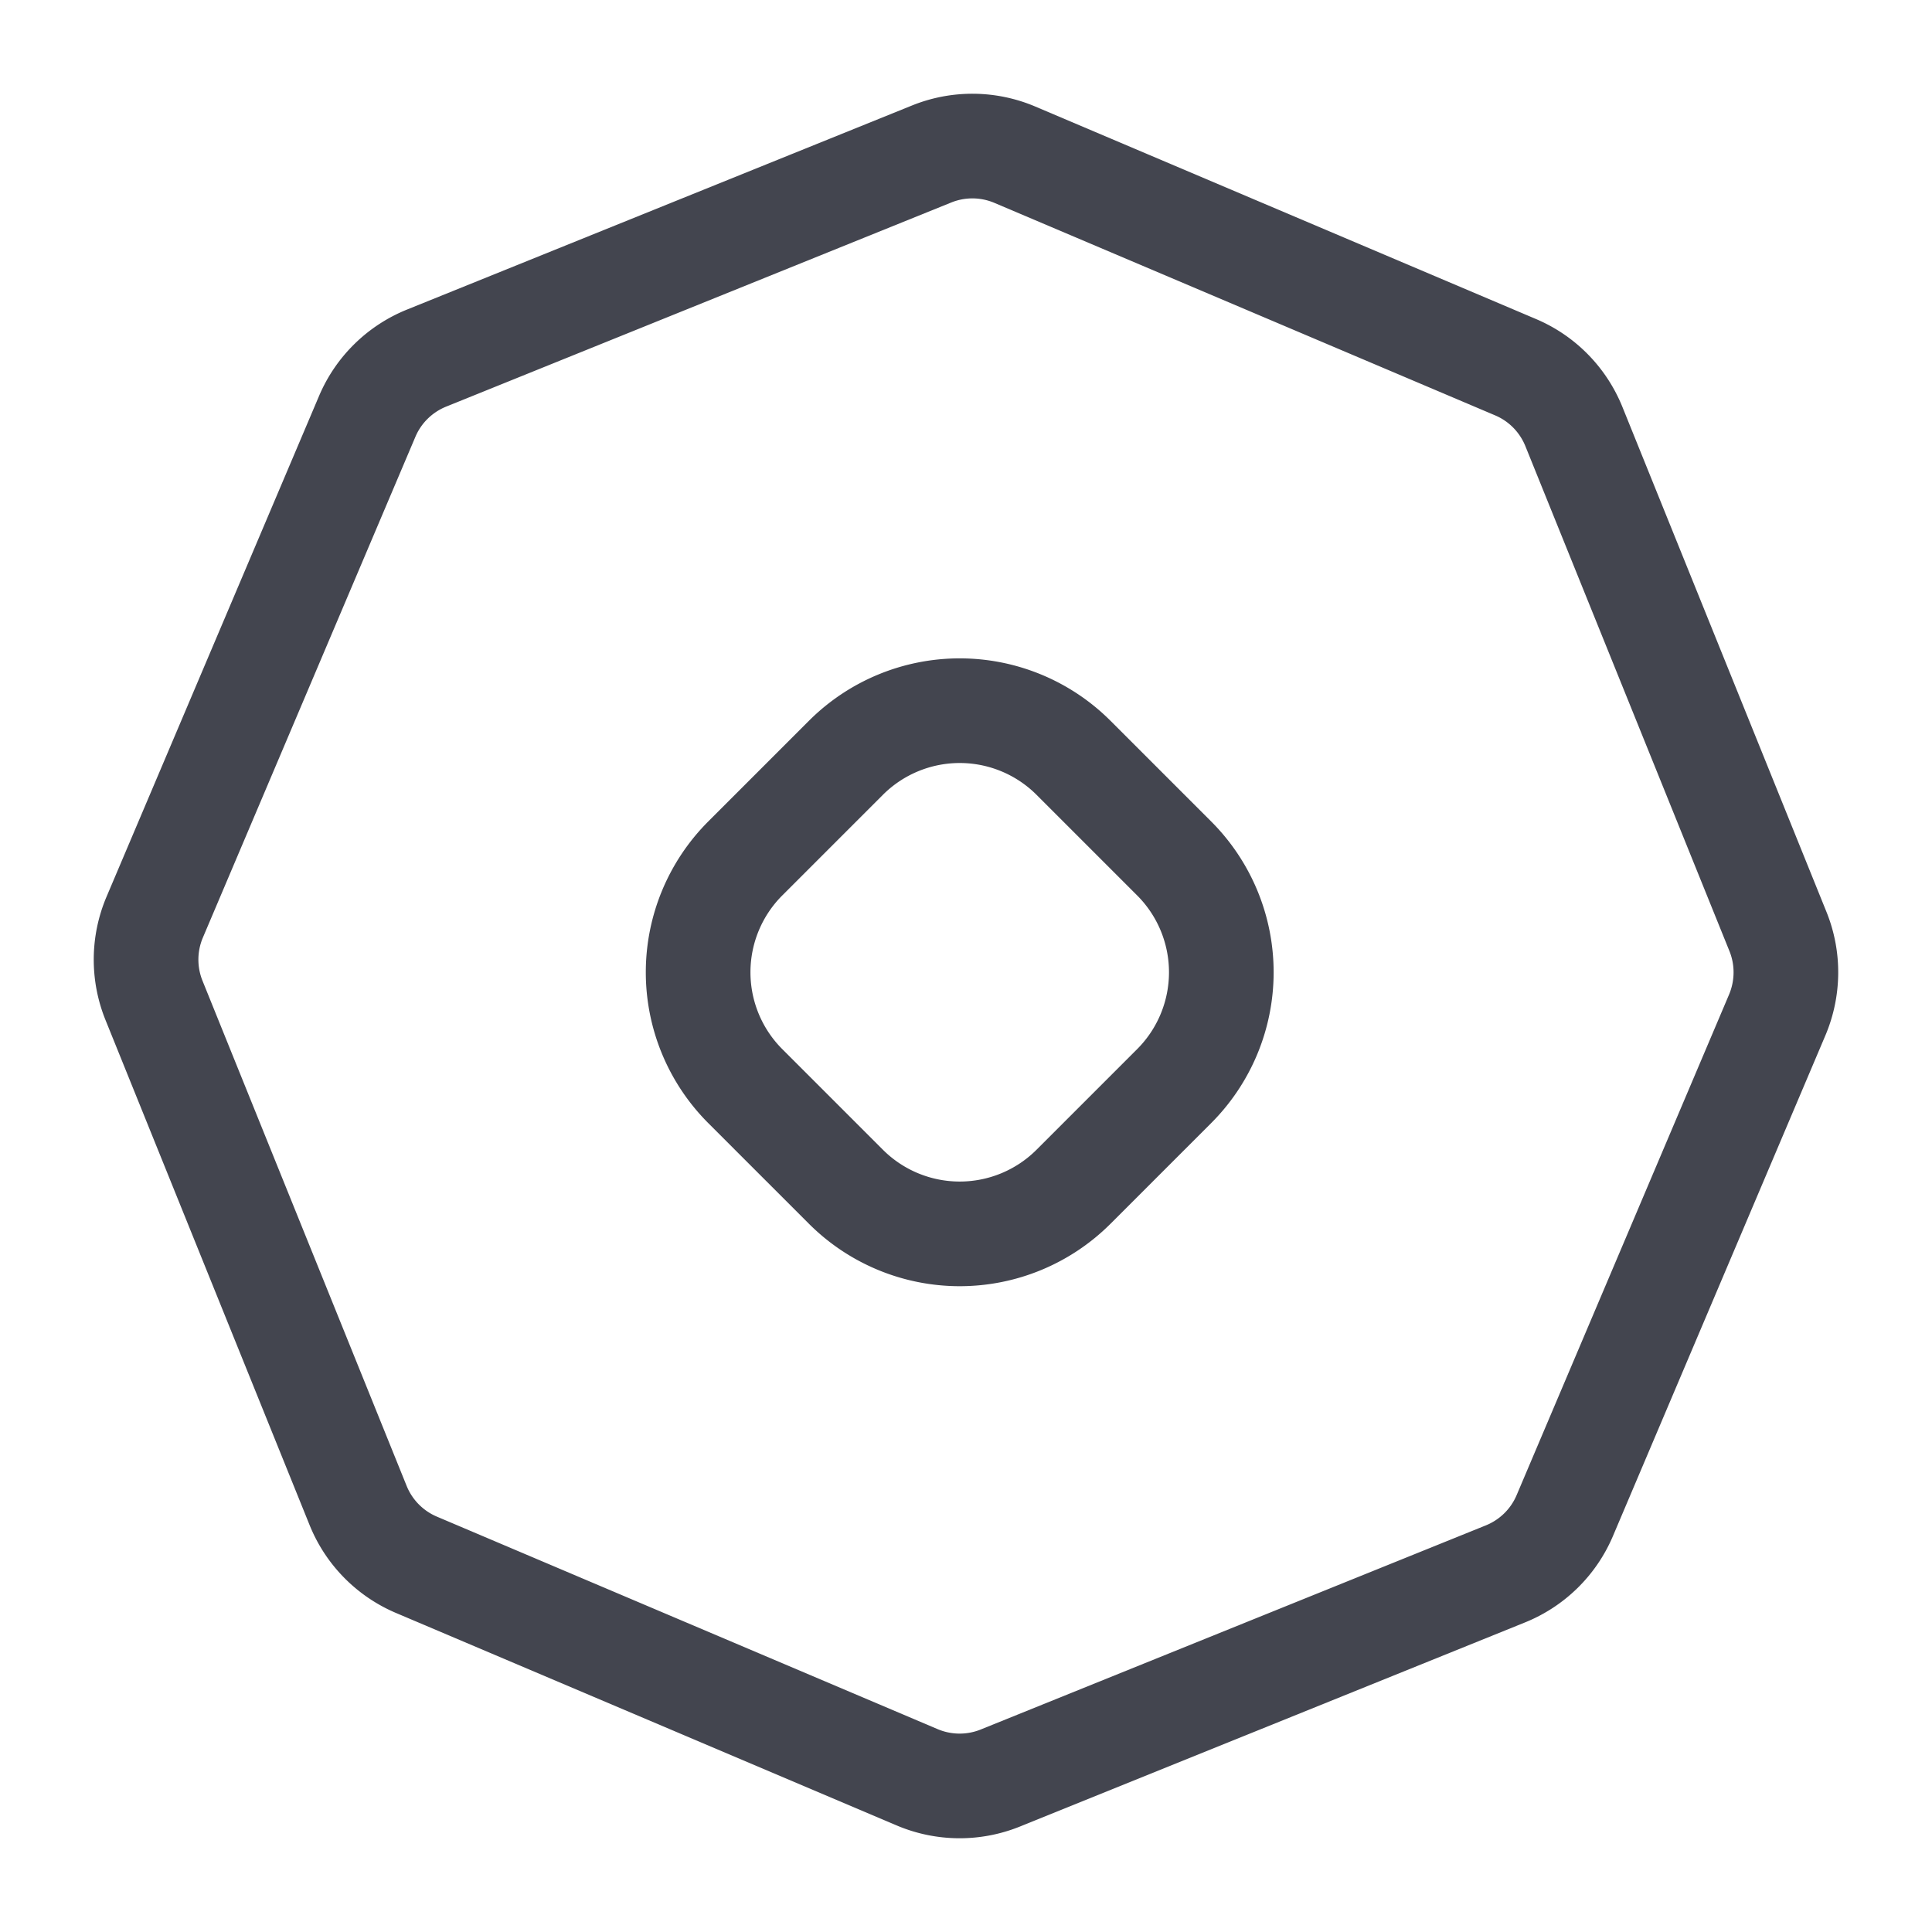
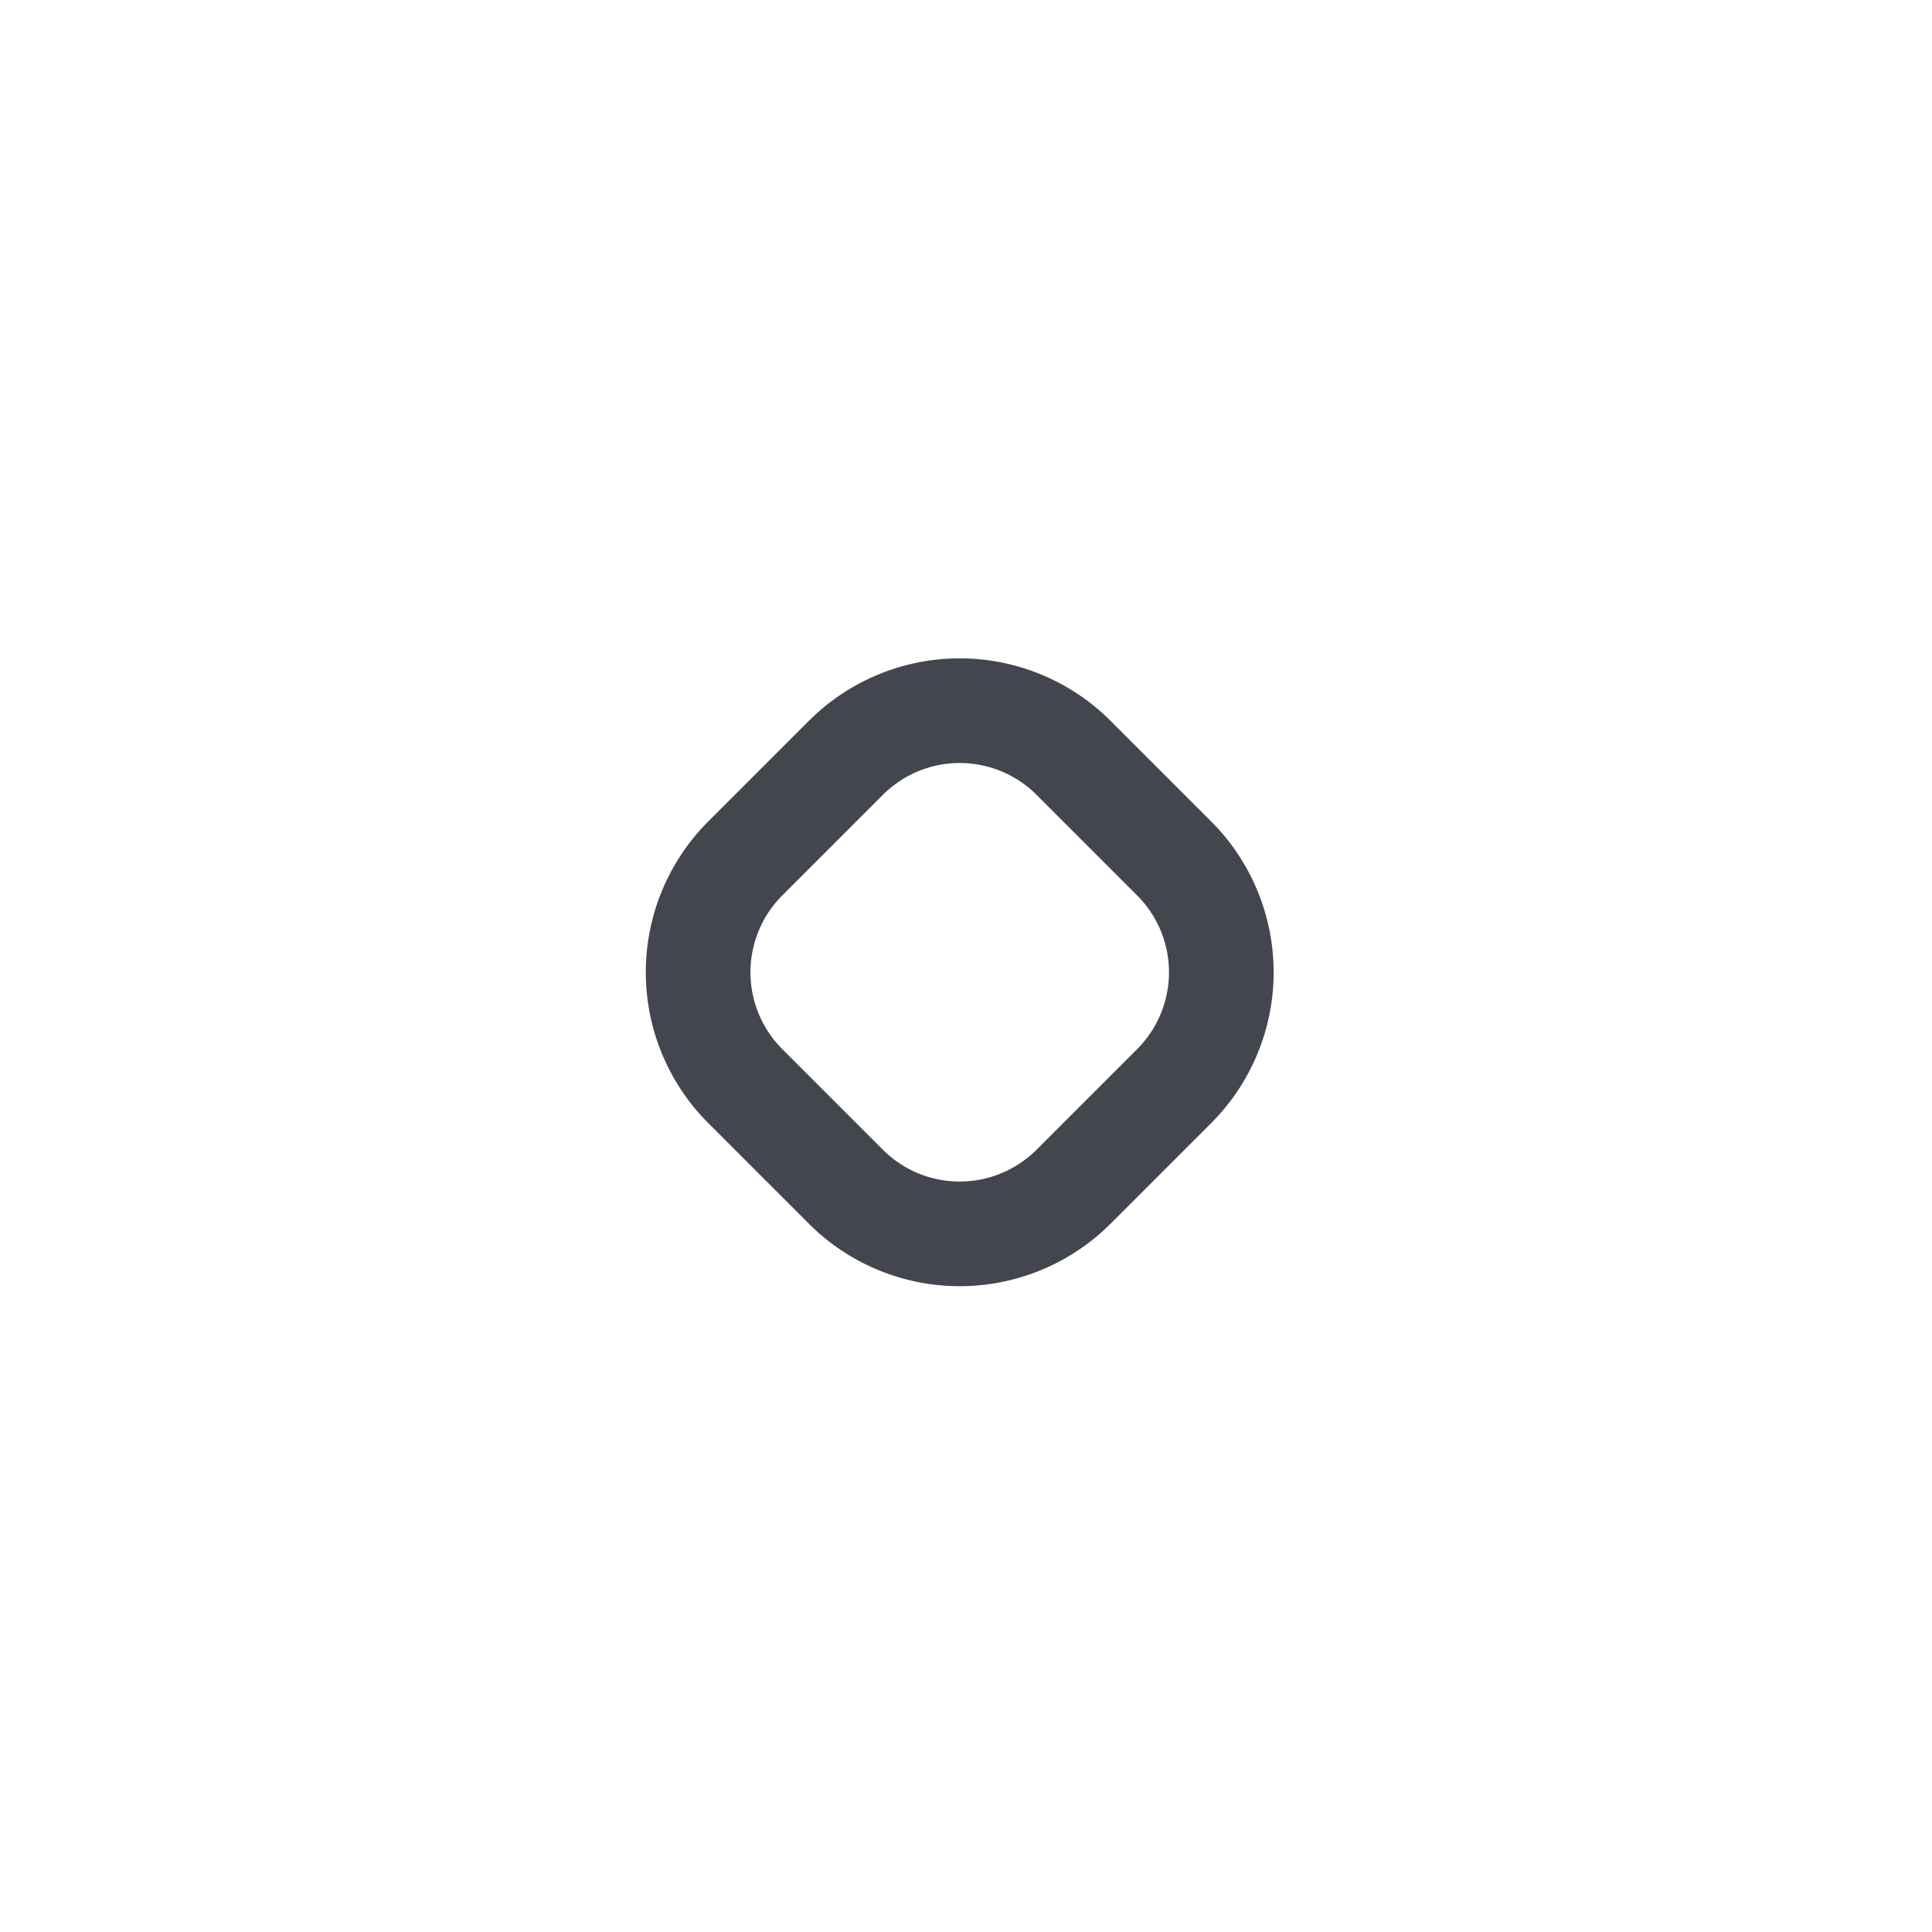
<svg xmlns="http://www.w3.org/2000/svg" width="24" height="24" fill="none">
  <path stroke="#43454F" stroke-linecap="round" stroke-linejoin="round" stroke-width="1.3" d="M9.258 13.492a2 2 0 0 1 0-2.828l1.25-1.25a2 2 0 0 1 2.828 0l1.25 1.25a2 2 0 0 1 0 2.828l-1.25 1.25a2 2 0 0 1-2.828 0z" clip-rule="evenodd" />
-   <path stroke="#43454F" stroke-linecap="round" stroke-linejoin="round" stroke-width="1.3" d="M1.913 12.427a1.35 1.35 0 0 1 .009-1.034l2.64-6.221c.14-.33.406-.59.738-.724l6.273-2.535a1.35 1.35 0 0 1 1.034.009l6.221 2.64c.33.14.59.406.724.738l2.535 6.273c.134.332.13.704-.009 1.034l-2.64 6.221c-.14.33-.406.59-.738.724l-6.273 2.535a1.35 1.35 0 0 1-1.034-.009l-6.221-2.64a1.35 1.35 0 0 1-.724-.738z" />
</svg>